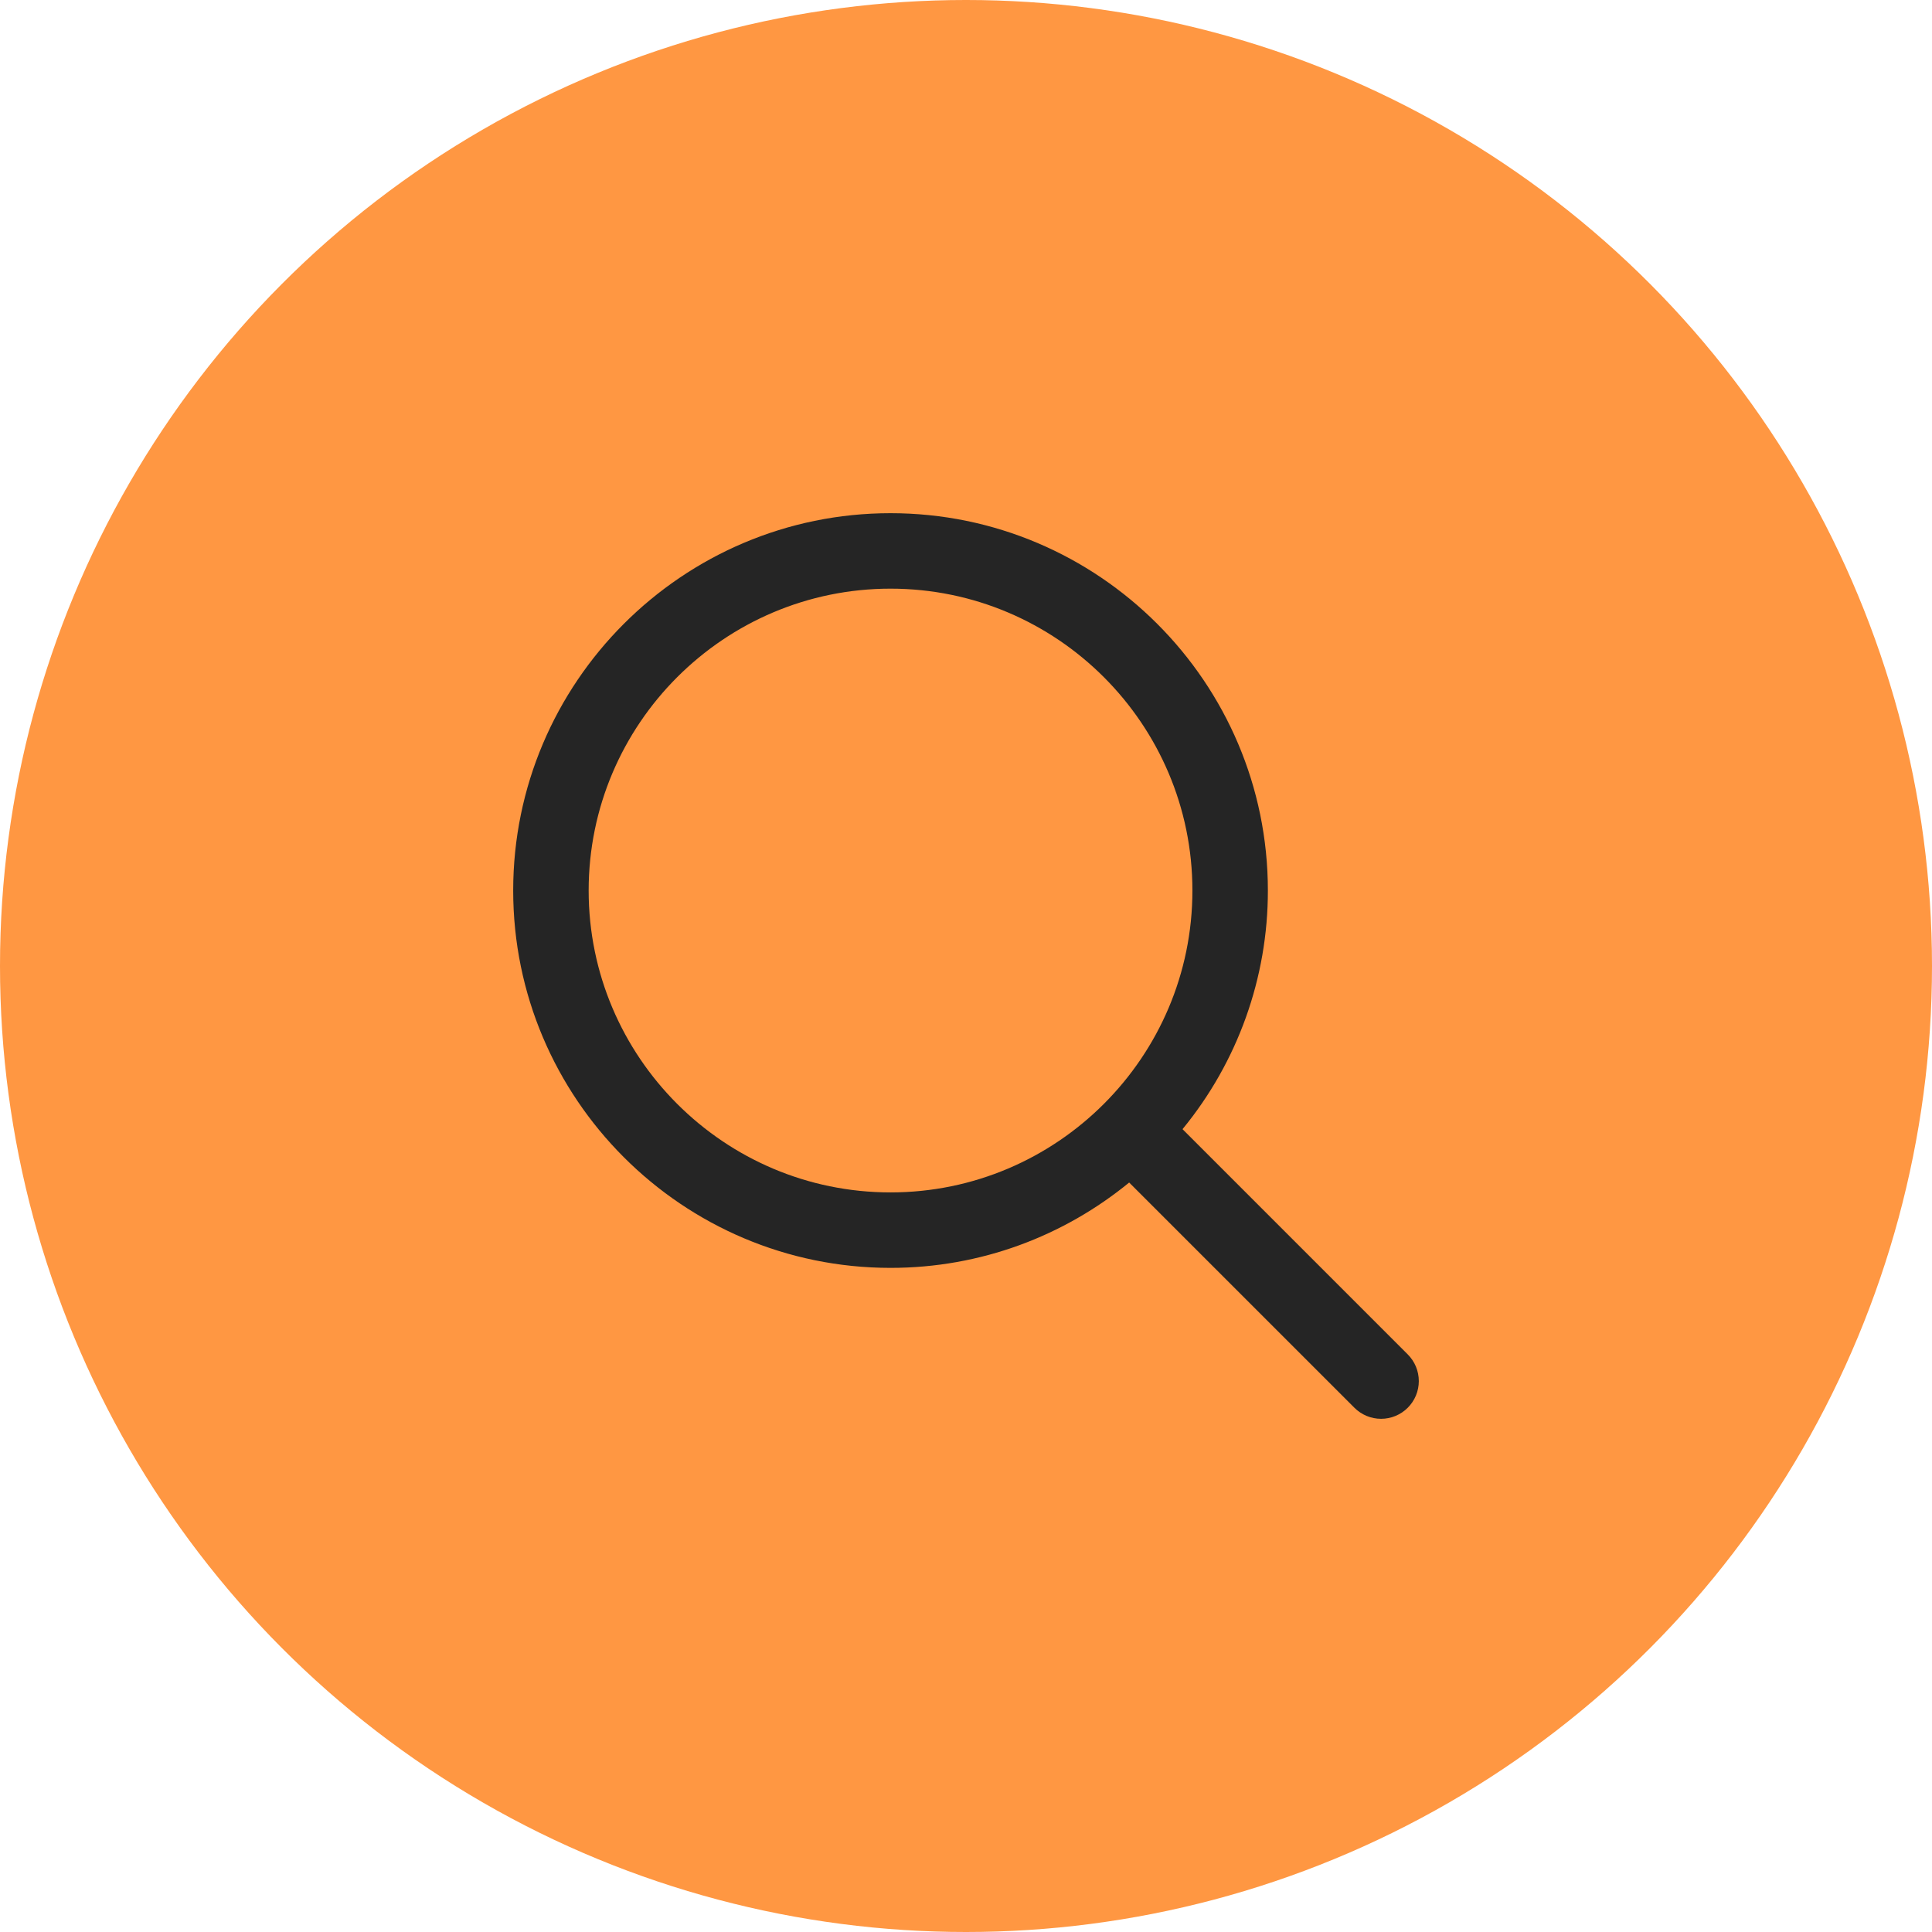
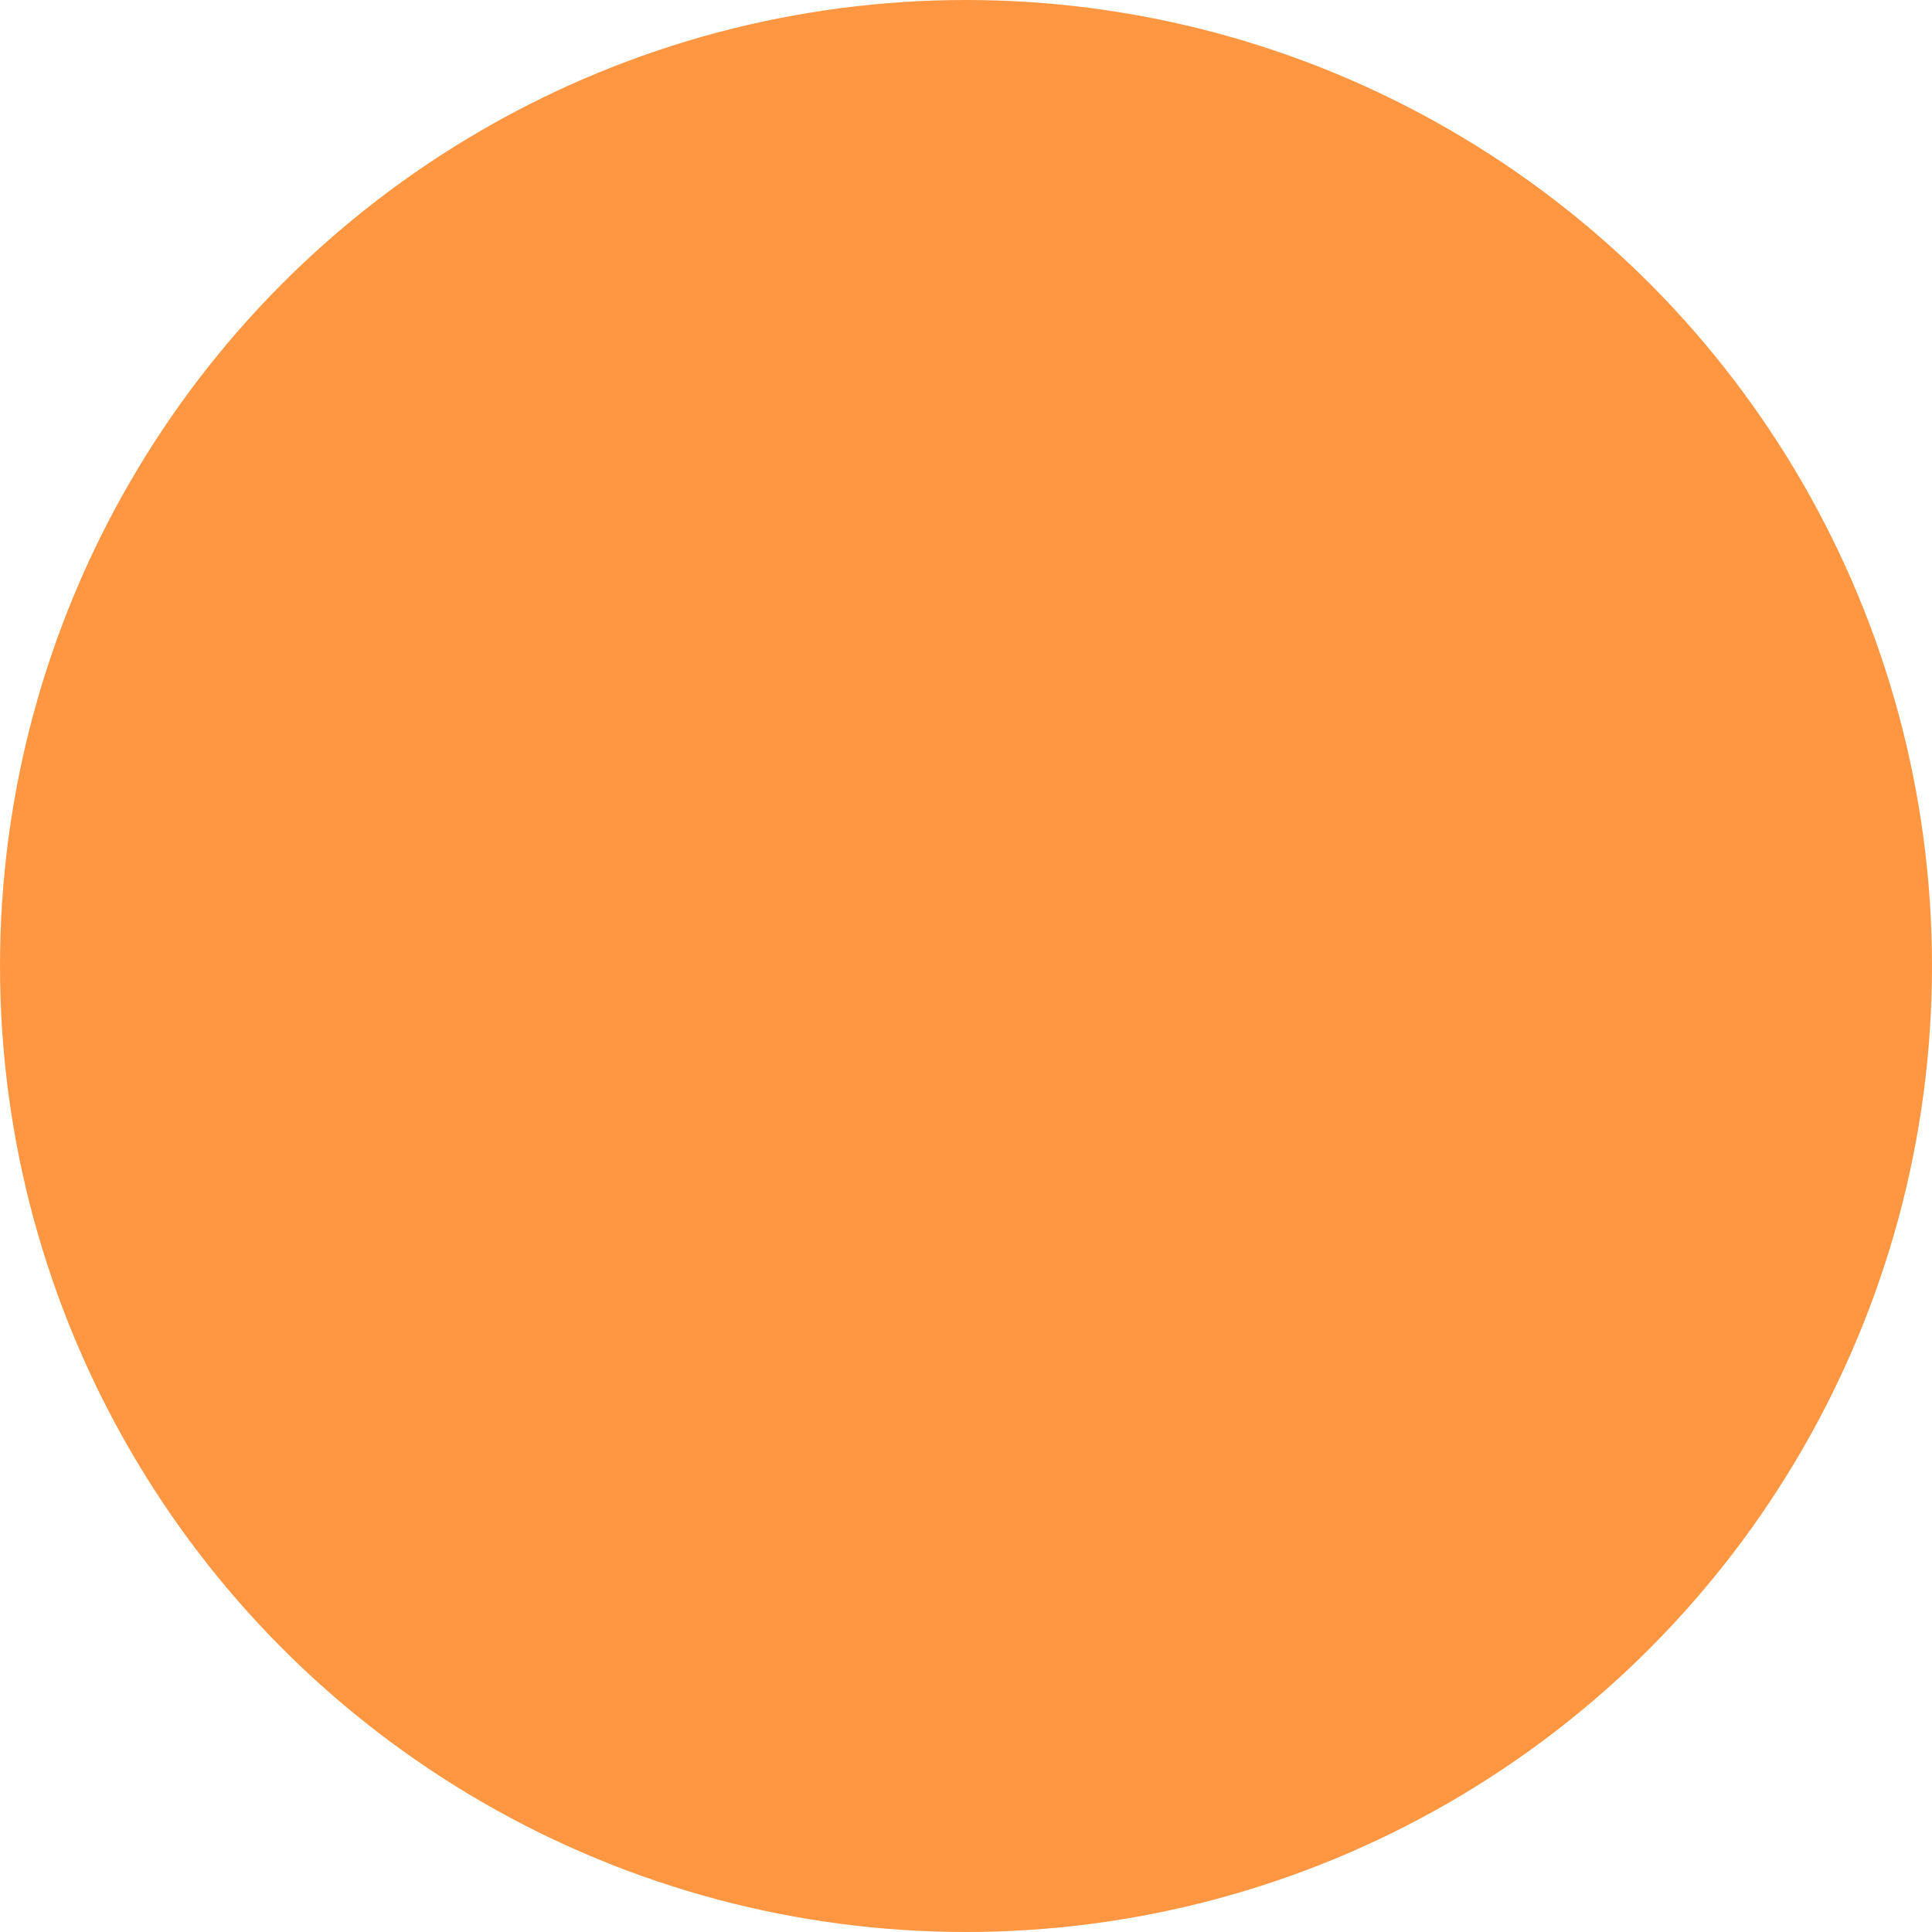
<svg xmlns="http://www.w3.org/2000/svg" width="80" height="80" viewBox="0 0 80 80" fill="none">
  <circle cx="40" cy="40" r="40" fill="#FF9742" />
-   <path d="M58.292 56.083L48.966 46.756C51.253 43.972 52.503 40.479 52.5 36.875C52.5 28.259 45.491 21.25 36.875 21.25C28.259 21.25 21.25 28.259 21.25 36.875C21.25 45.491 28.259 52.5 36.875 52.5C40.622 52.5 44.062 51.172 46.756 48.966L56.083 58.292C56.228 58.437 56.4 58.552 56.59 58.631C56.779 58.709 56.982 58.75 57.188 58.75C57.393 58.75 57.596 58.709 57.785 58.631C57.975 58.552 58.147 58.437 58.292 58.292C58.437 58.147 58.552 57.975 58.631 57.785C58.709 57.596 58.75 57.393 58.75 57.188C58.75 56.982 58.709 56.779 58.631 56.59C58.552 56.4 58.437 56.228 58.292 56.083ZM24.375 36.875C24.375 29.983 29.983 24.375 36.875 24.375C43.767 24.375 49.375 29.983 49.375 36.875C49.375 43.767 43.767 49.375 36.875 49.375C29.983 49.375 24.375 43.767 24.375 36.875Z" fill="#252525" />
</svg>